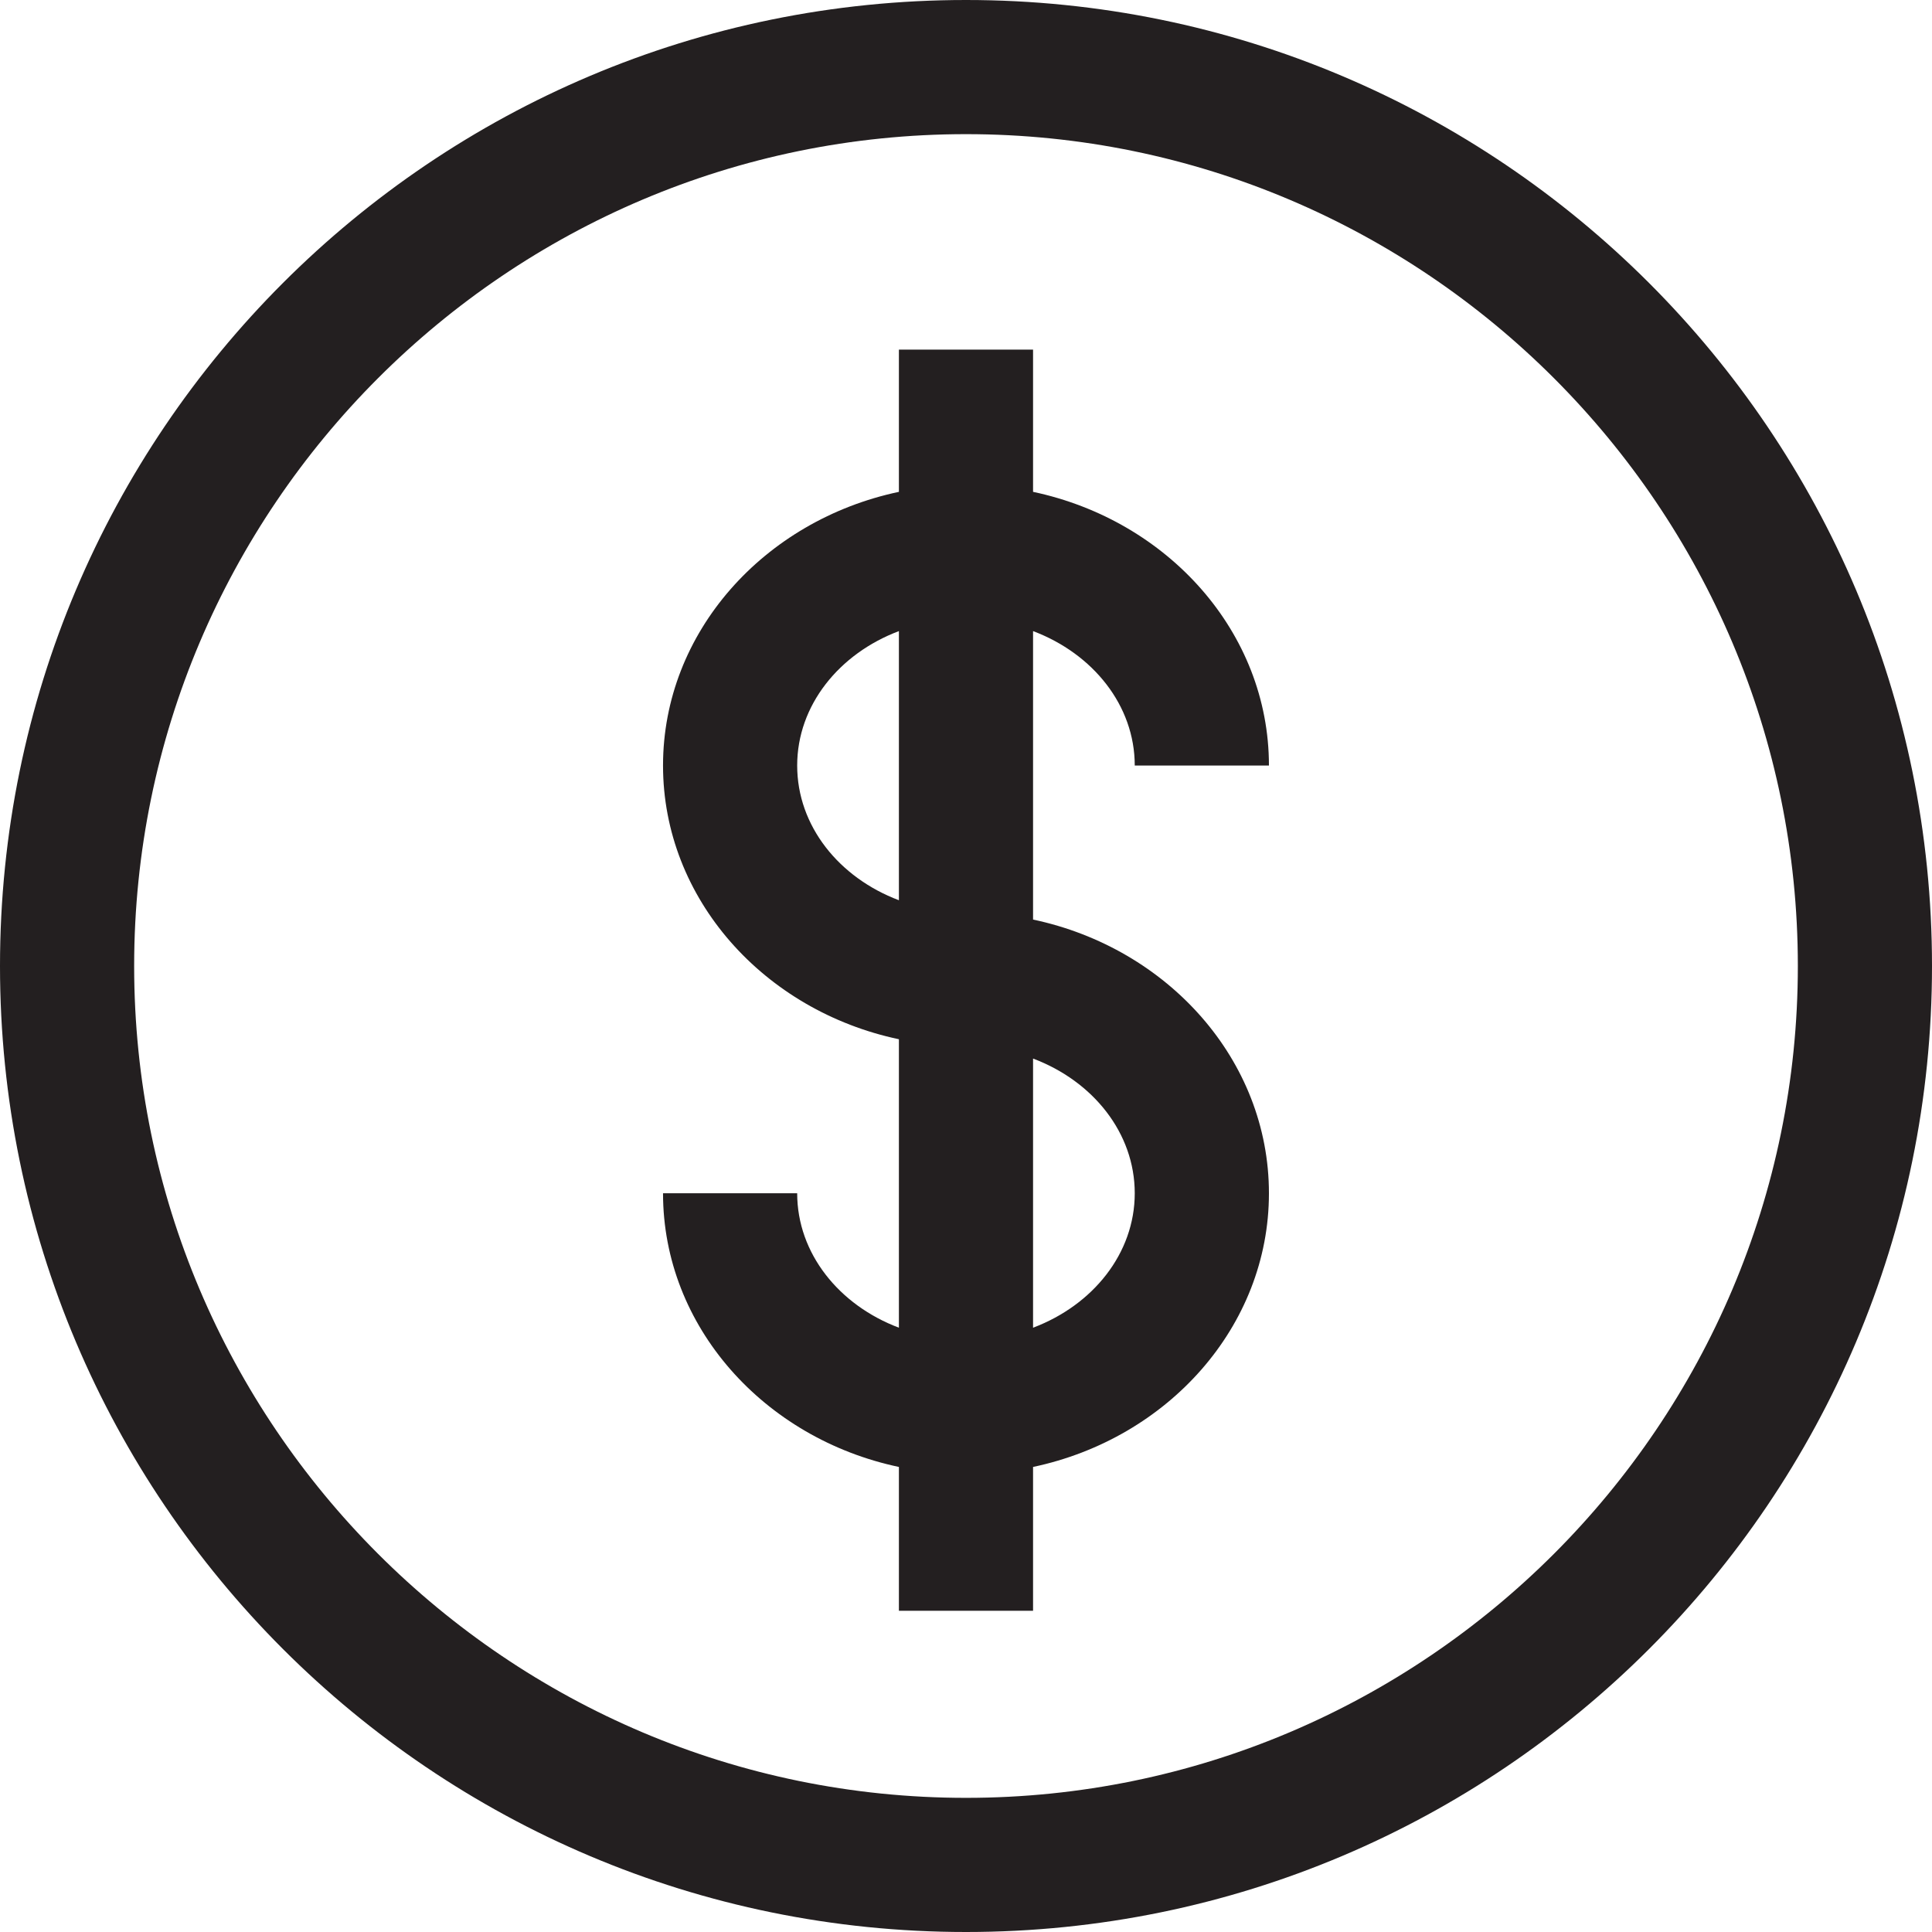
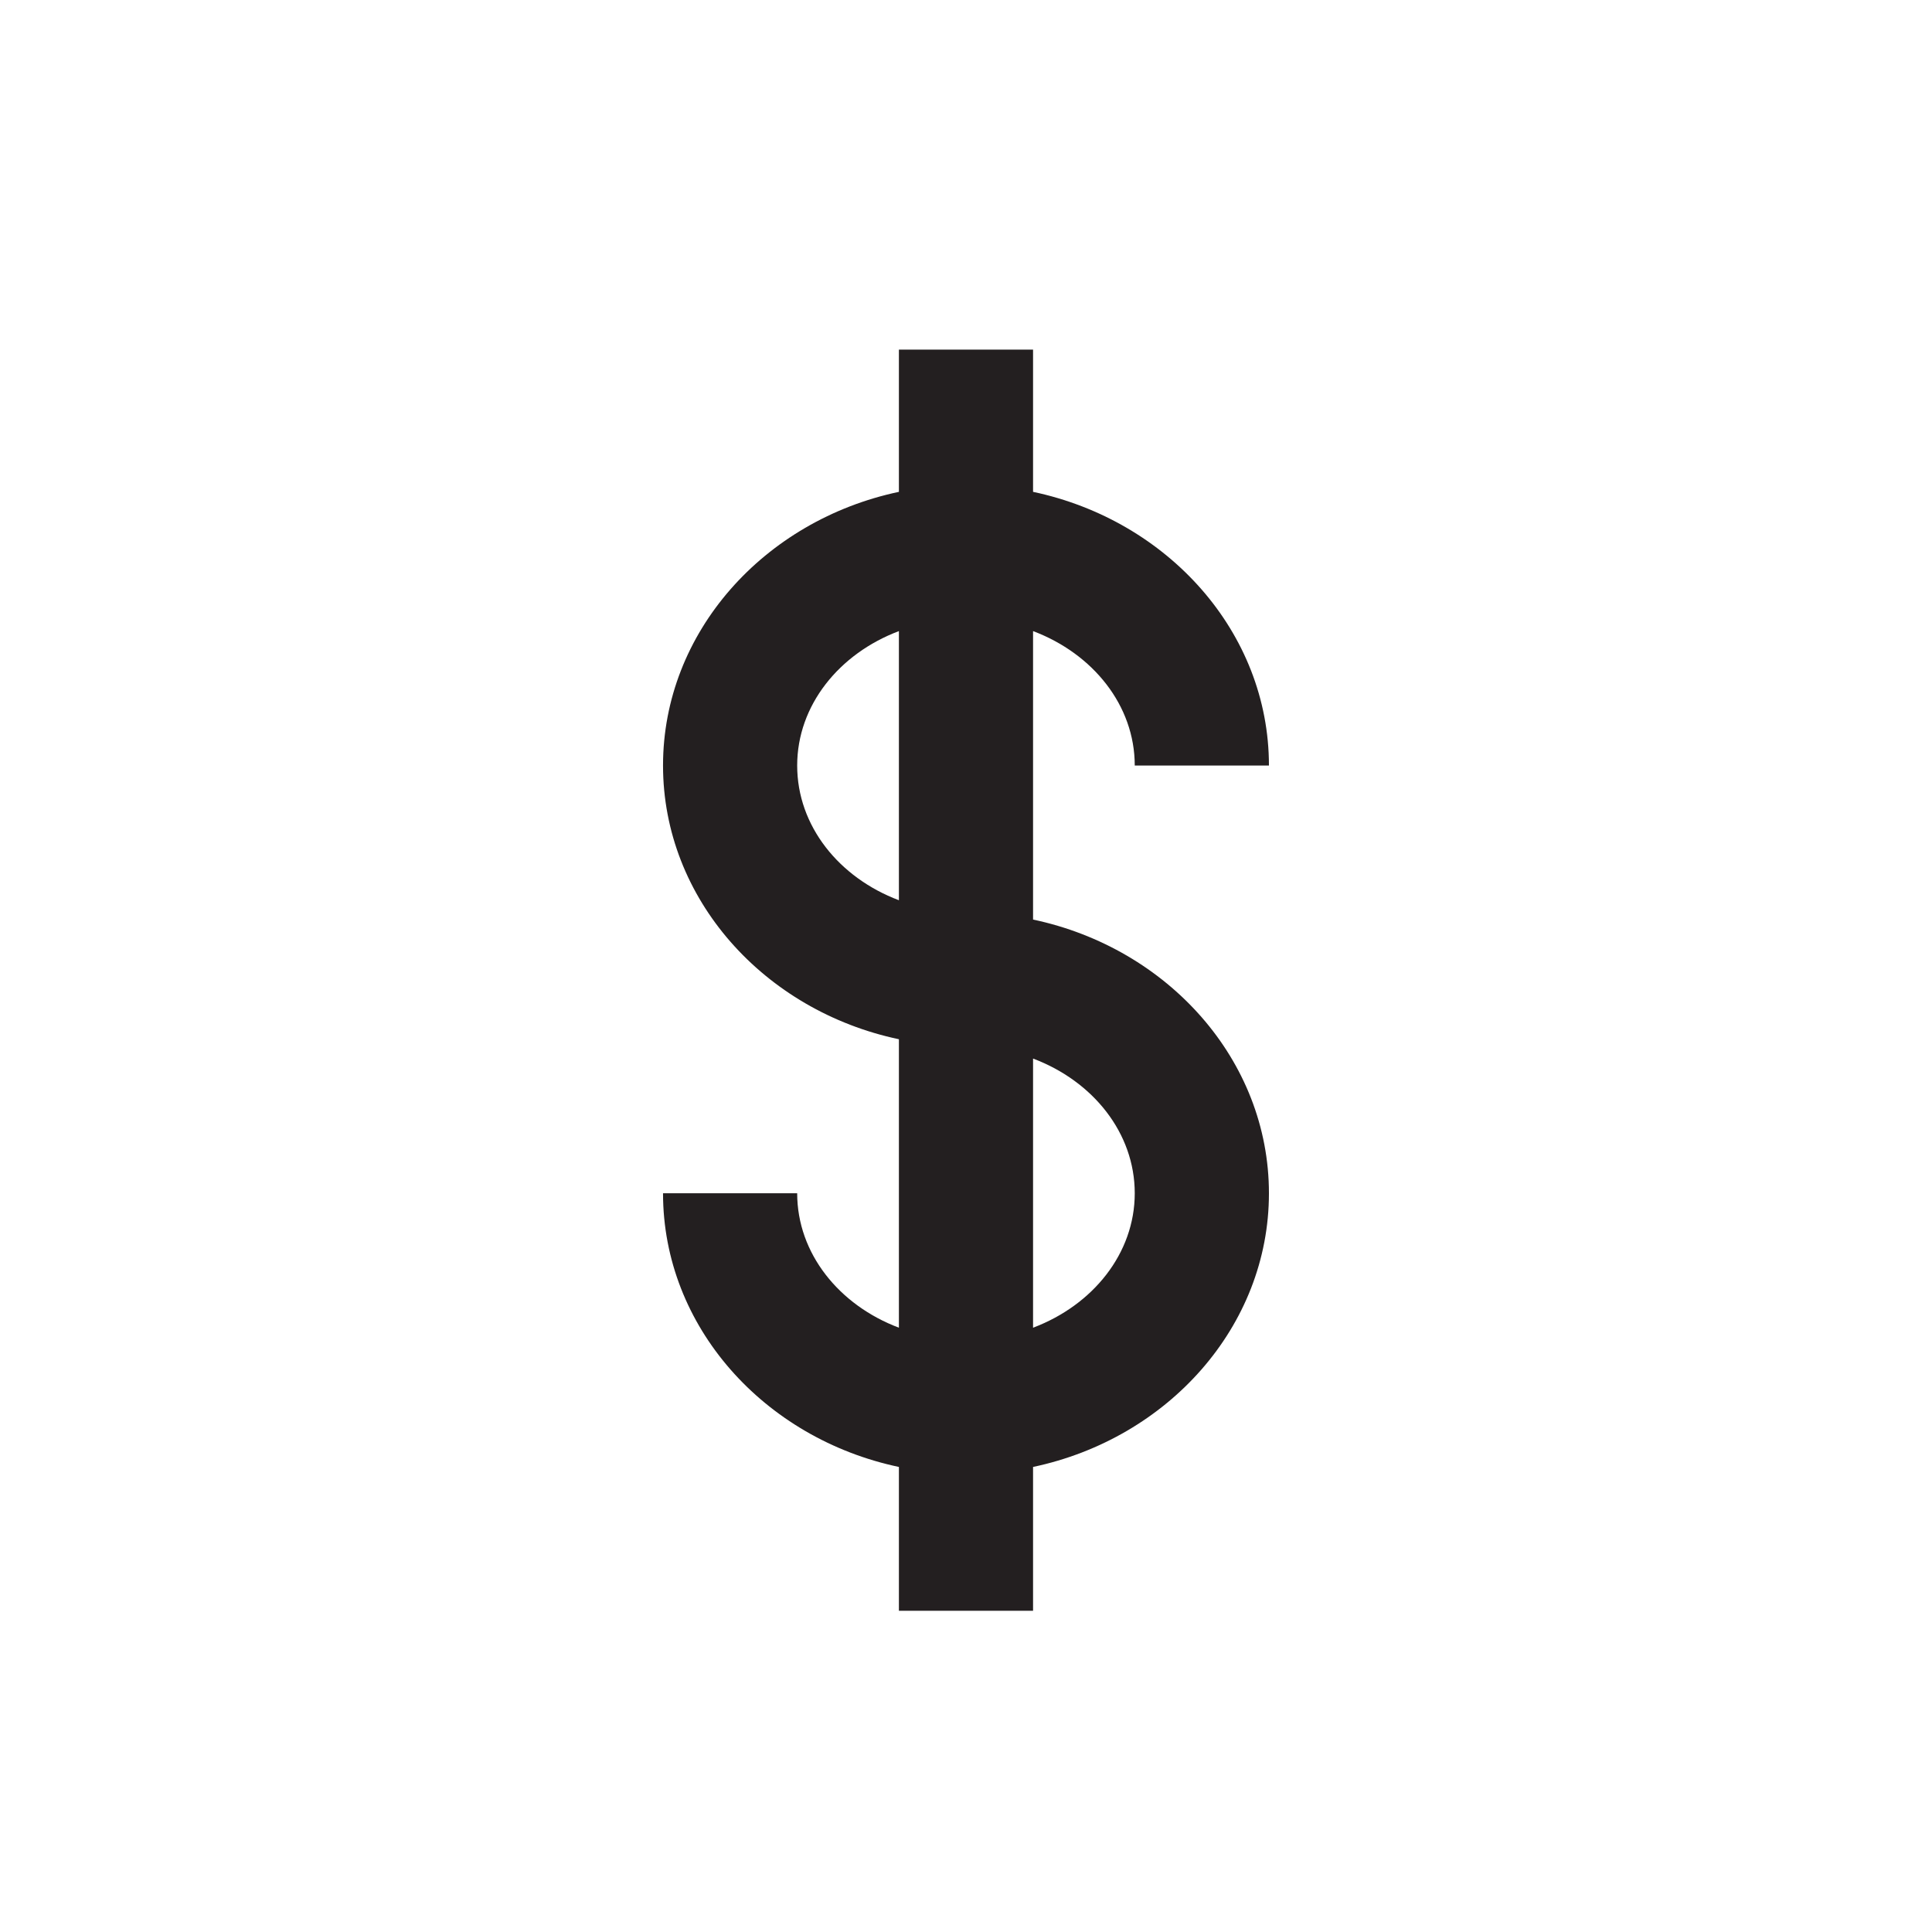
<svg xmlns="http://www.w3.org/2000/svg" width="55" height="55" viewBox="0 0 55 55" fill="none">
-   <path d="M27.5 0C12.314 0 0 12.314 0 27.5C0 42.686 12.314 55 27.5 55C42.686 55 55 42.686 55 27.5C55 12.314 42.686 0 27.5 0ZM27.5 51.181C14.445 51.181 3.819 40.555 3.819 27.5C3.819 14.445 14.445 3.819 27.5 3.819C40.555 3.819 51.181 14.445 51.181 27.5C51.181 40.555 40.555 51.181 27.5 51.181Z" fill="#231F20" />
  <path d="M32.304 21.793H36.124C36.124 17.997 33.244 14.812 29.409 14.002V9.953H25.59V14.002C21.755 14.812 18.875 17.997 18.875 21.793C18.875 25.59 21.755 28.775 25.59 29.585V37.797C23.886 37.155 22.694 35.681 22.694 33.97H18.875C18.875 37.766 21.755 40.952 25.59 41.761V45.856H29.409V41.761C33.244 40.952 36.124 37.766 36.124 33.97C36.124 30.173 33.244 26.988 29.409 26.178V17.966C31.113 18.608 32.304 20.082 32.304 21.793ZM22.694 21.793C22.694 20.082 23.886 18.608 25.59 17.966V25.628C23.886 24.986 22.694 23.512 22.694 21.793ZM32.304 33.97C32.304 35.681 31.113 37.155 29.409 37.797V30.135C31.113 30.777 32.304 32.251 32.304 33.97Z" fill="#231F20" />
</svg>